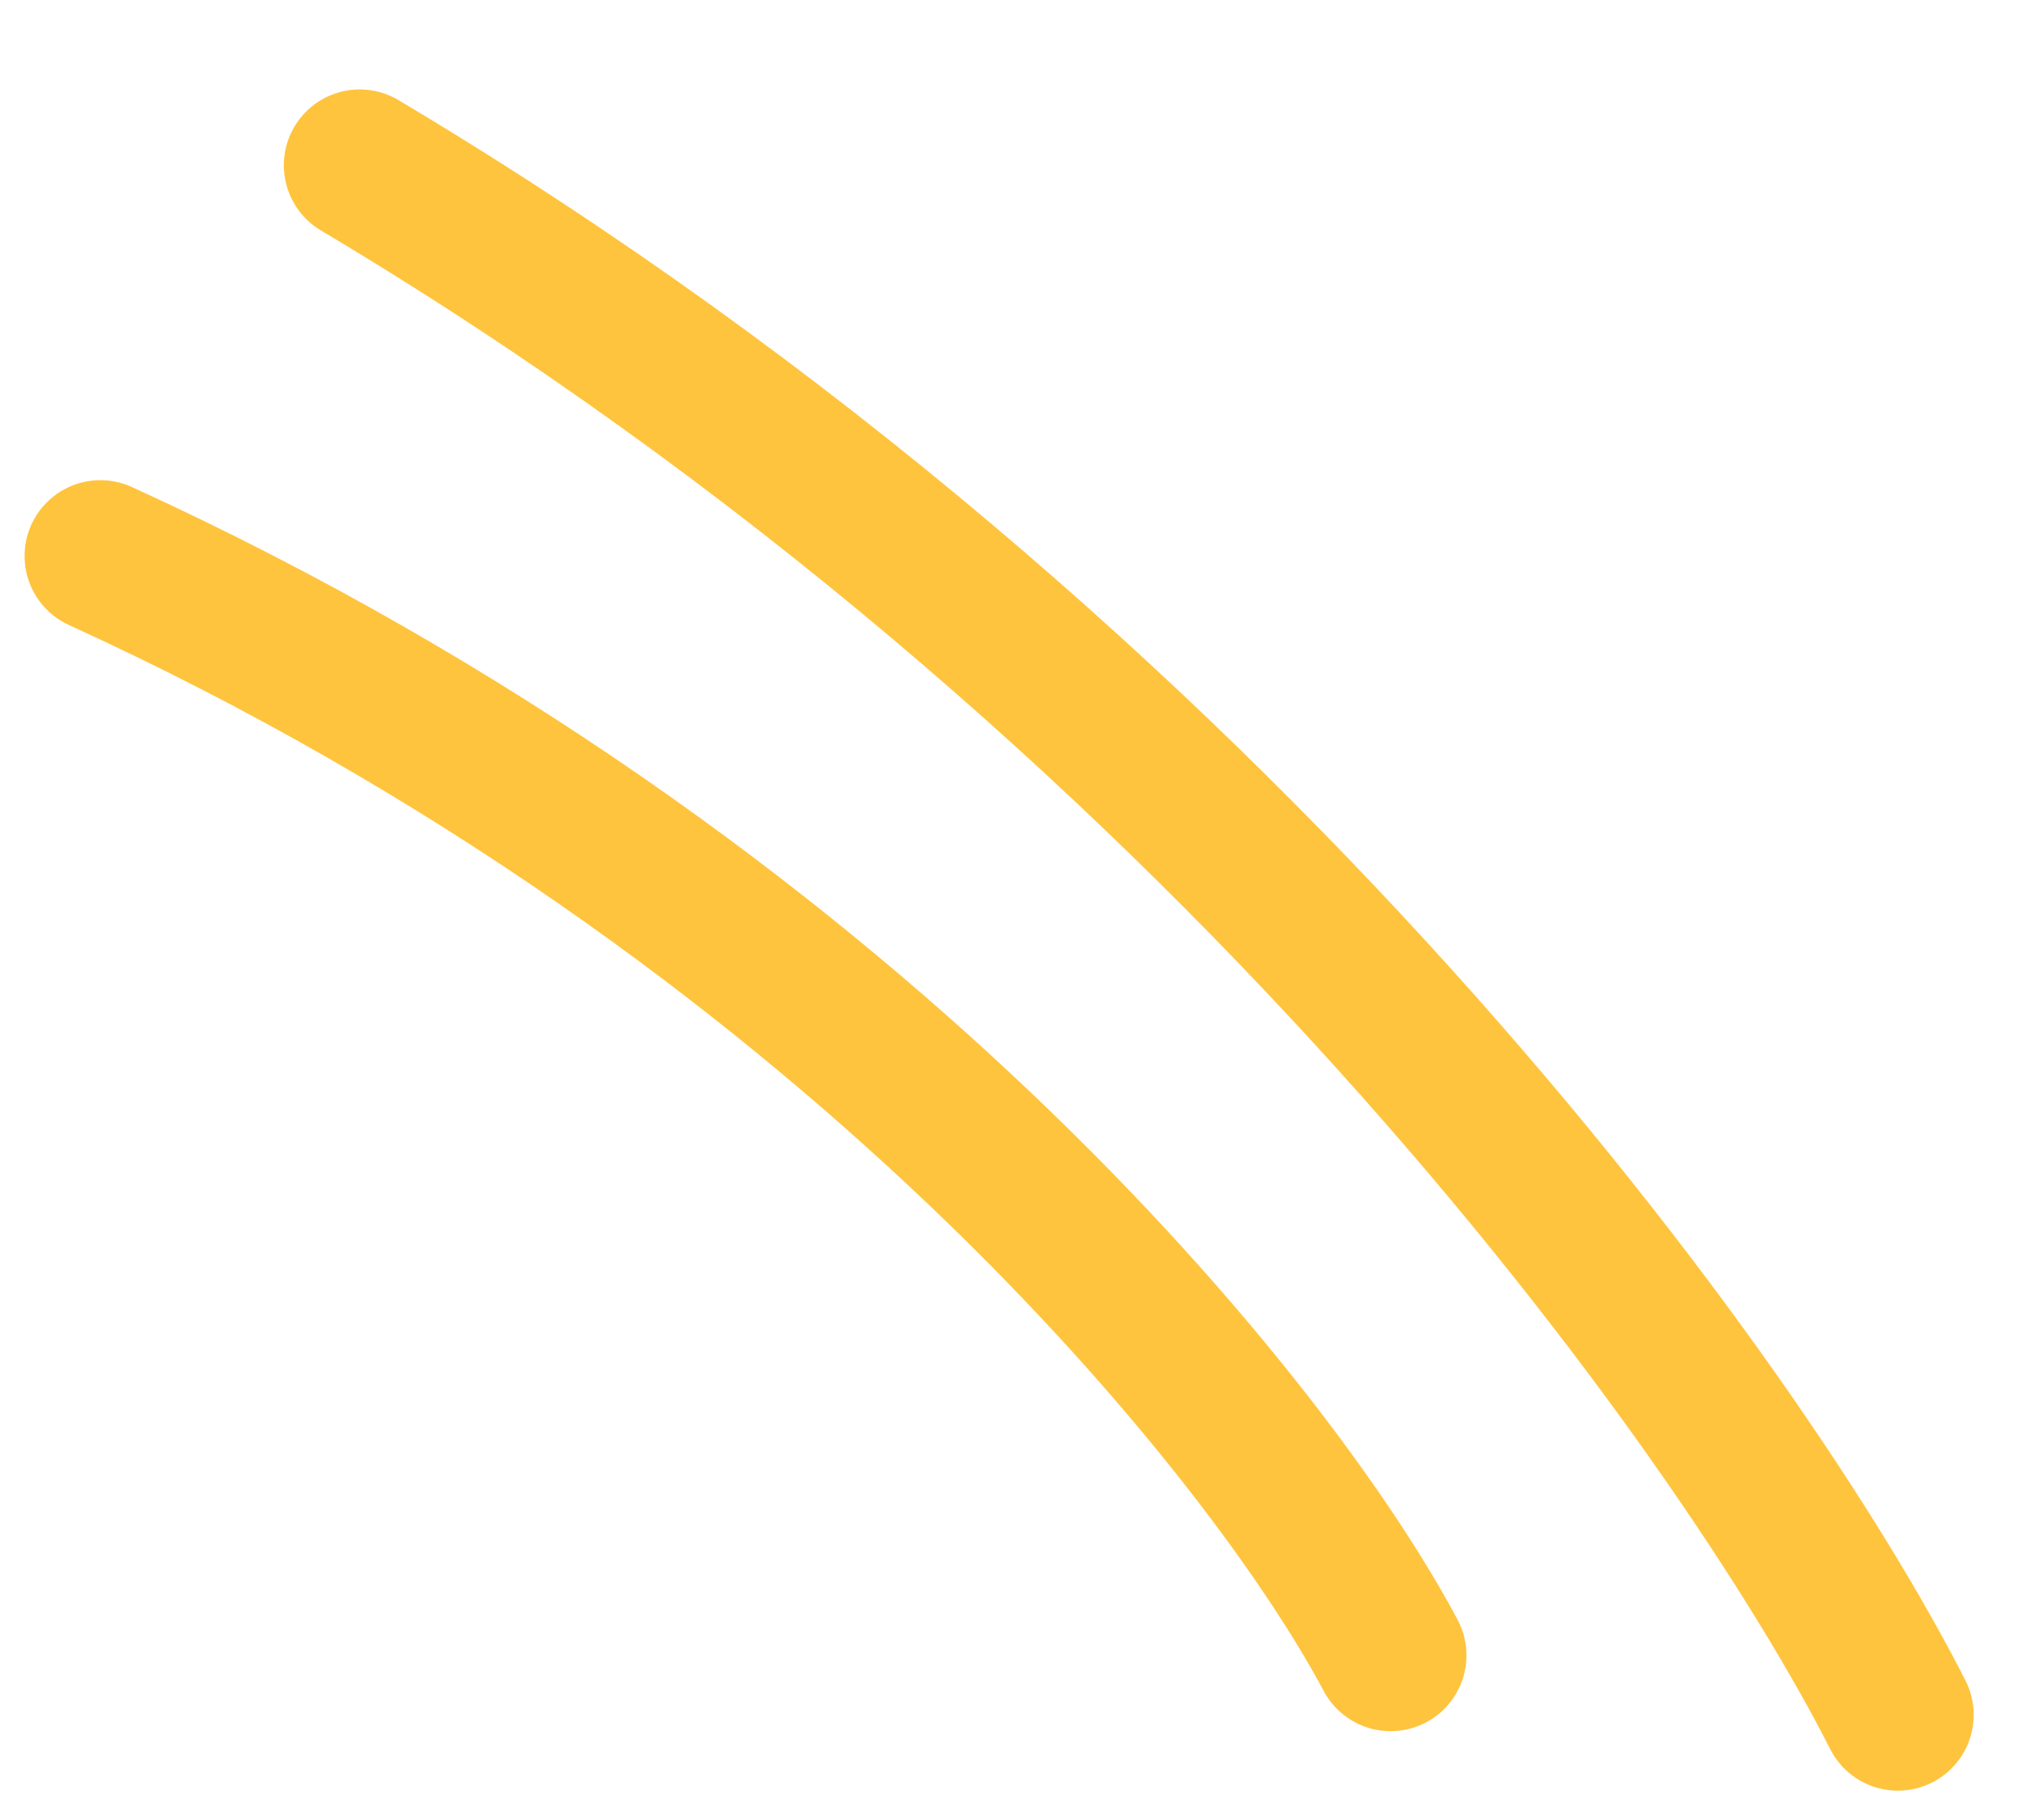
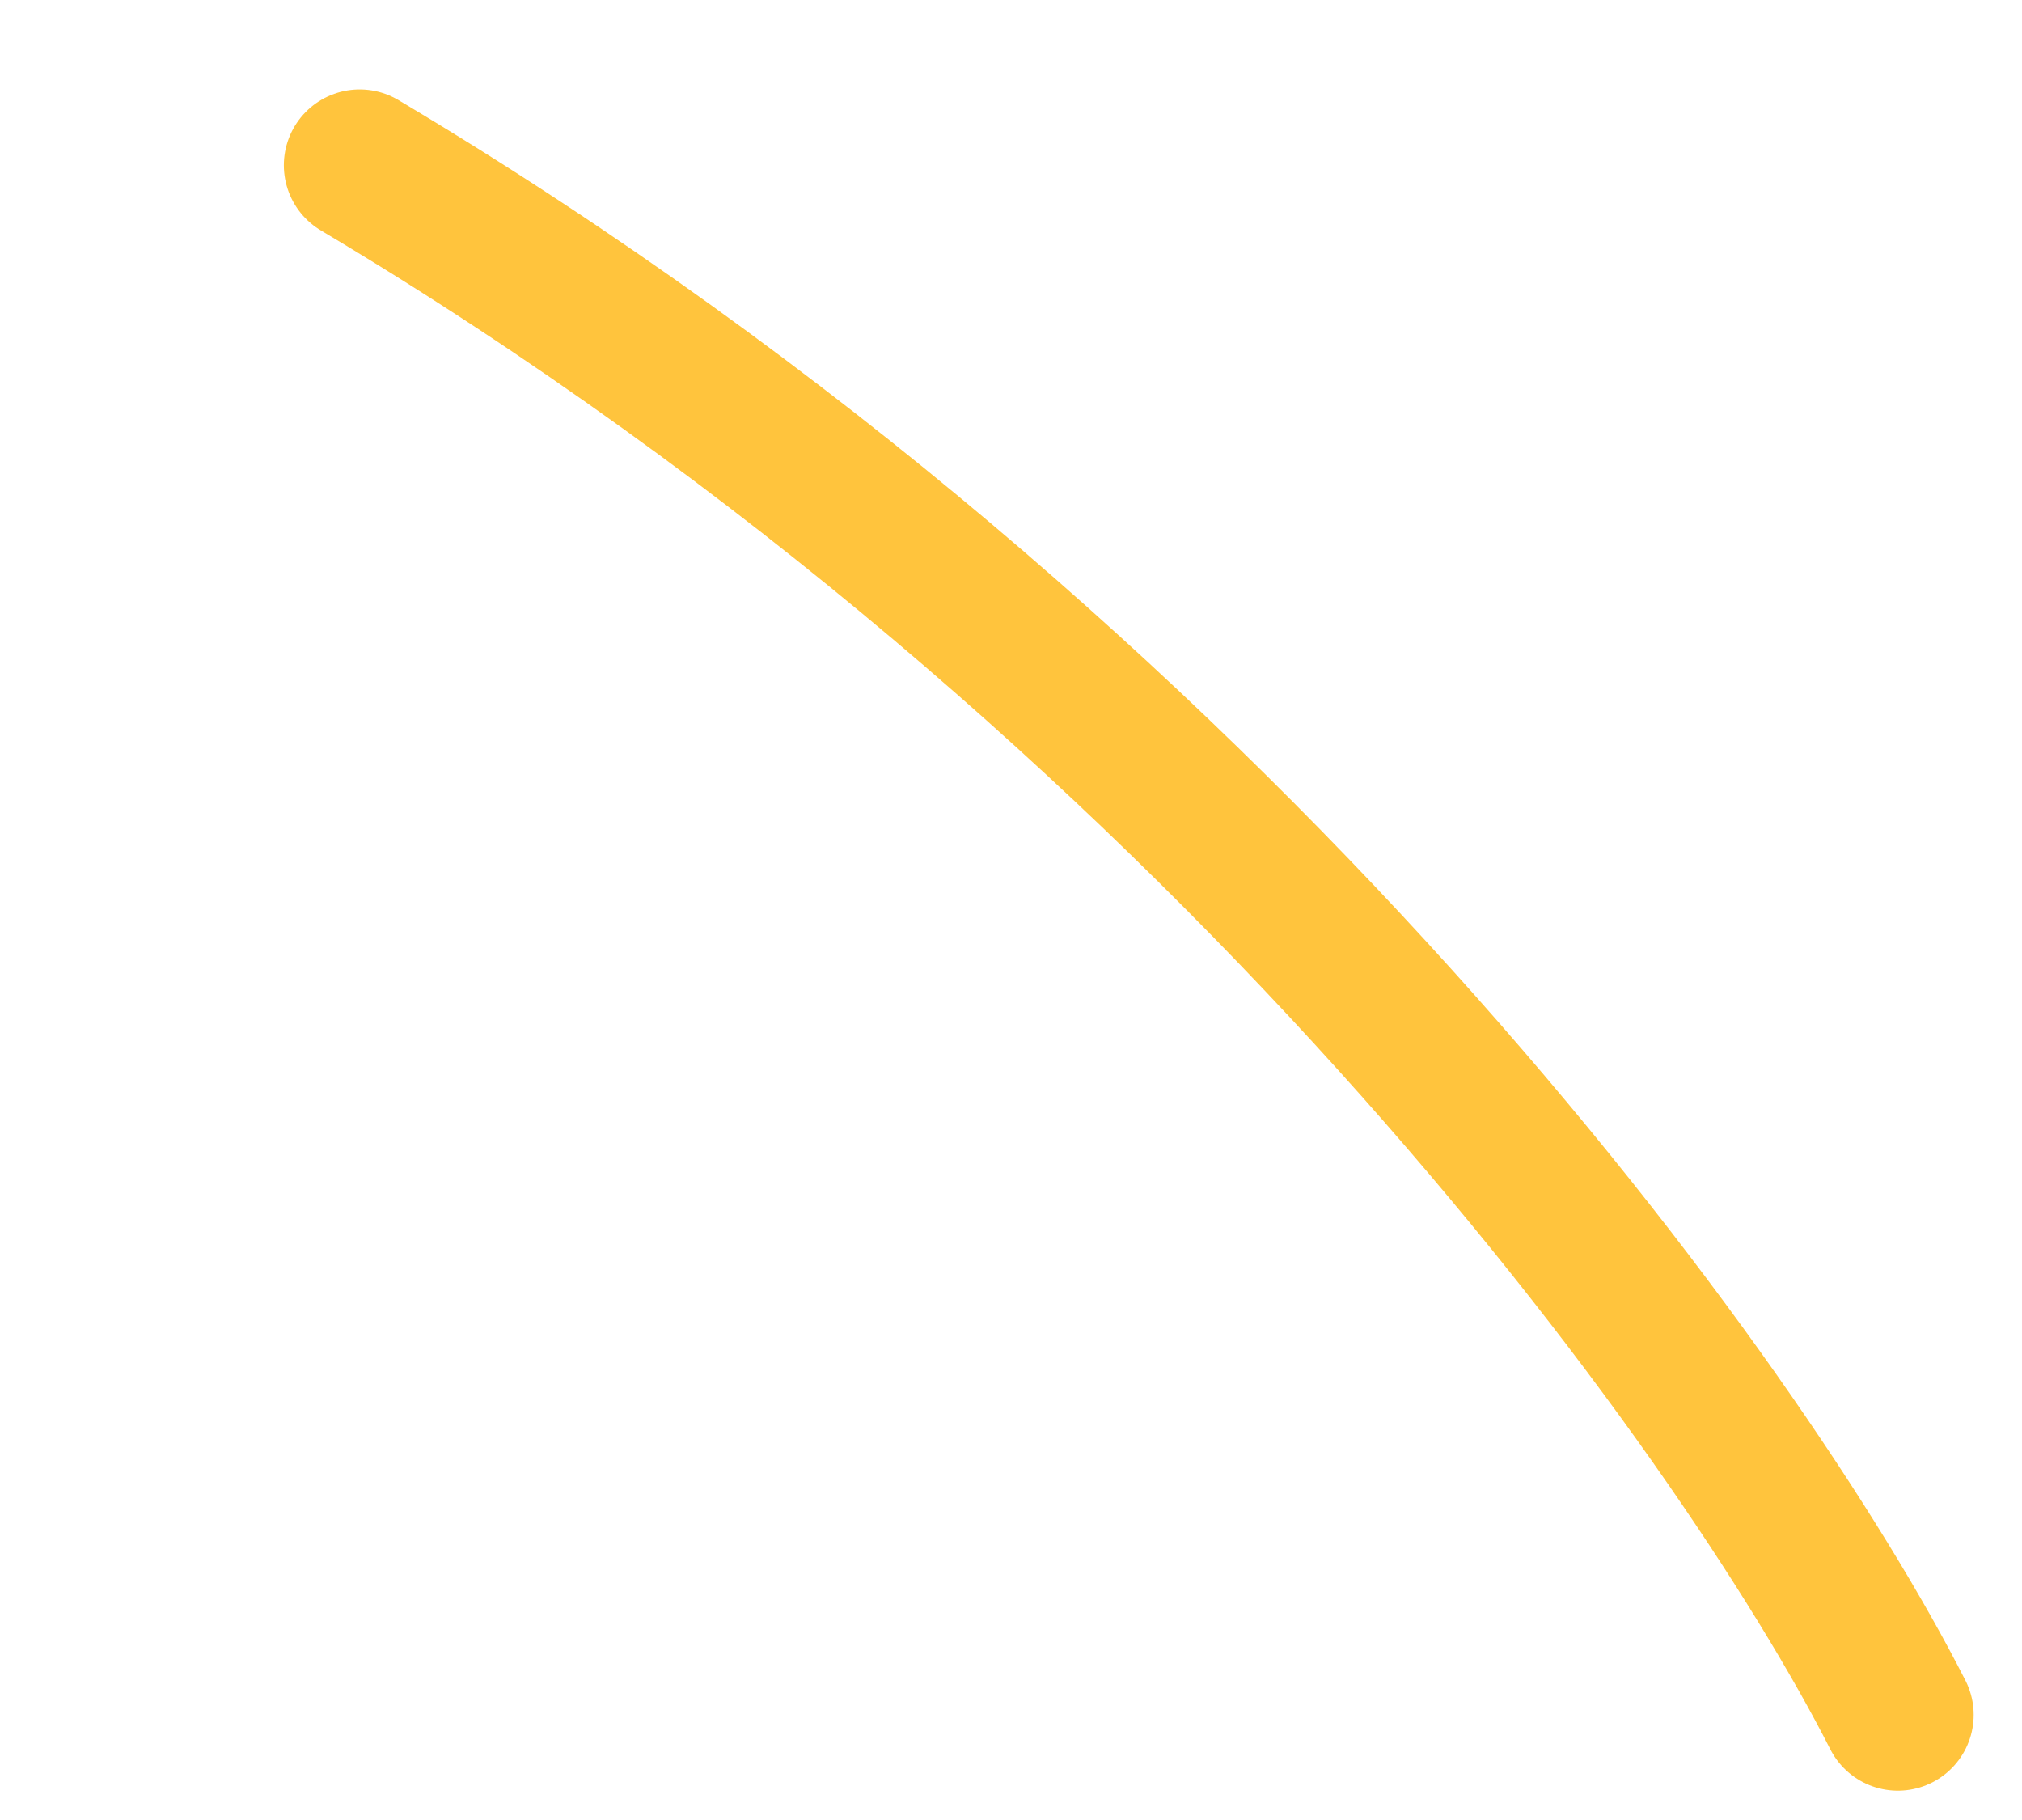
<svg xmlns="http://www.w3.org/2000/svg" width="40" height="36" viewBox="0 0 40 36" fill="none">
  <path d="M37.544 33.92C34.5 27.929 24.154 13.412 7.115 3.269" stroke="#FFC43D" stroke-width="3" stroke-linecap="round" />
-   <path d="M27.51 32.743C25.149 28.302 16.74 17.735 1.986 10.998" stroke="#FFC43D" stroke-width="3" stroke-linecap="round" />
</svg>